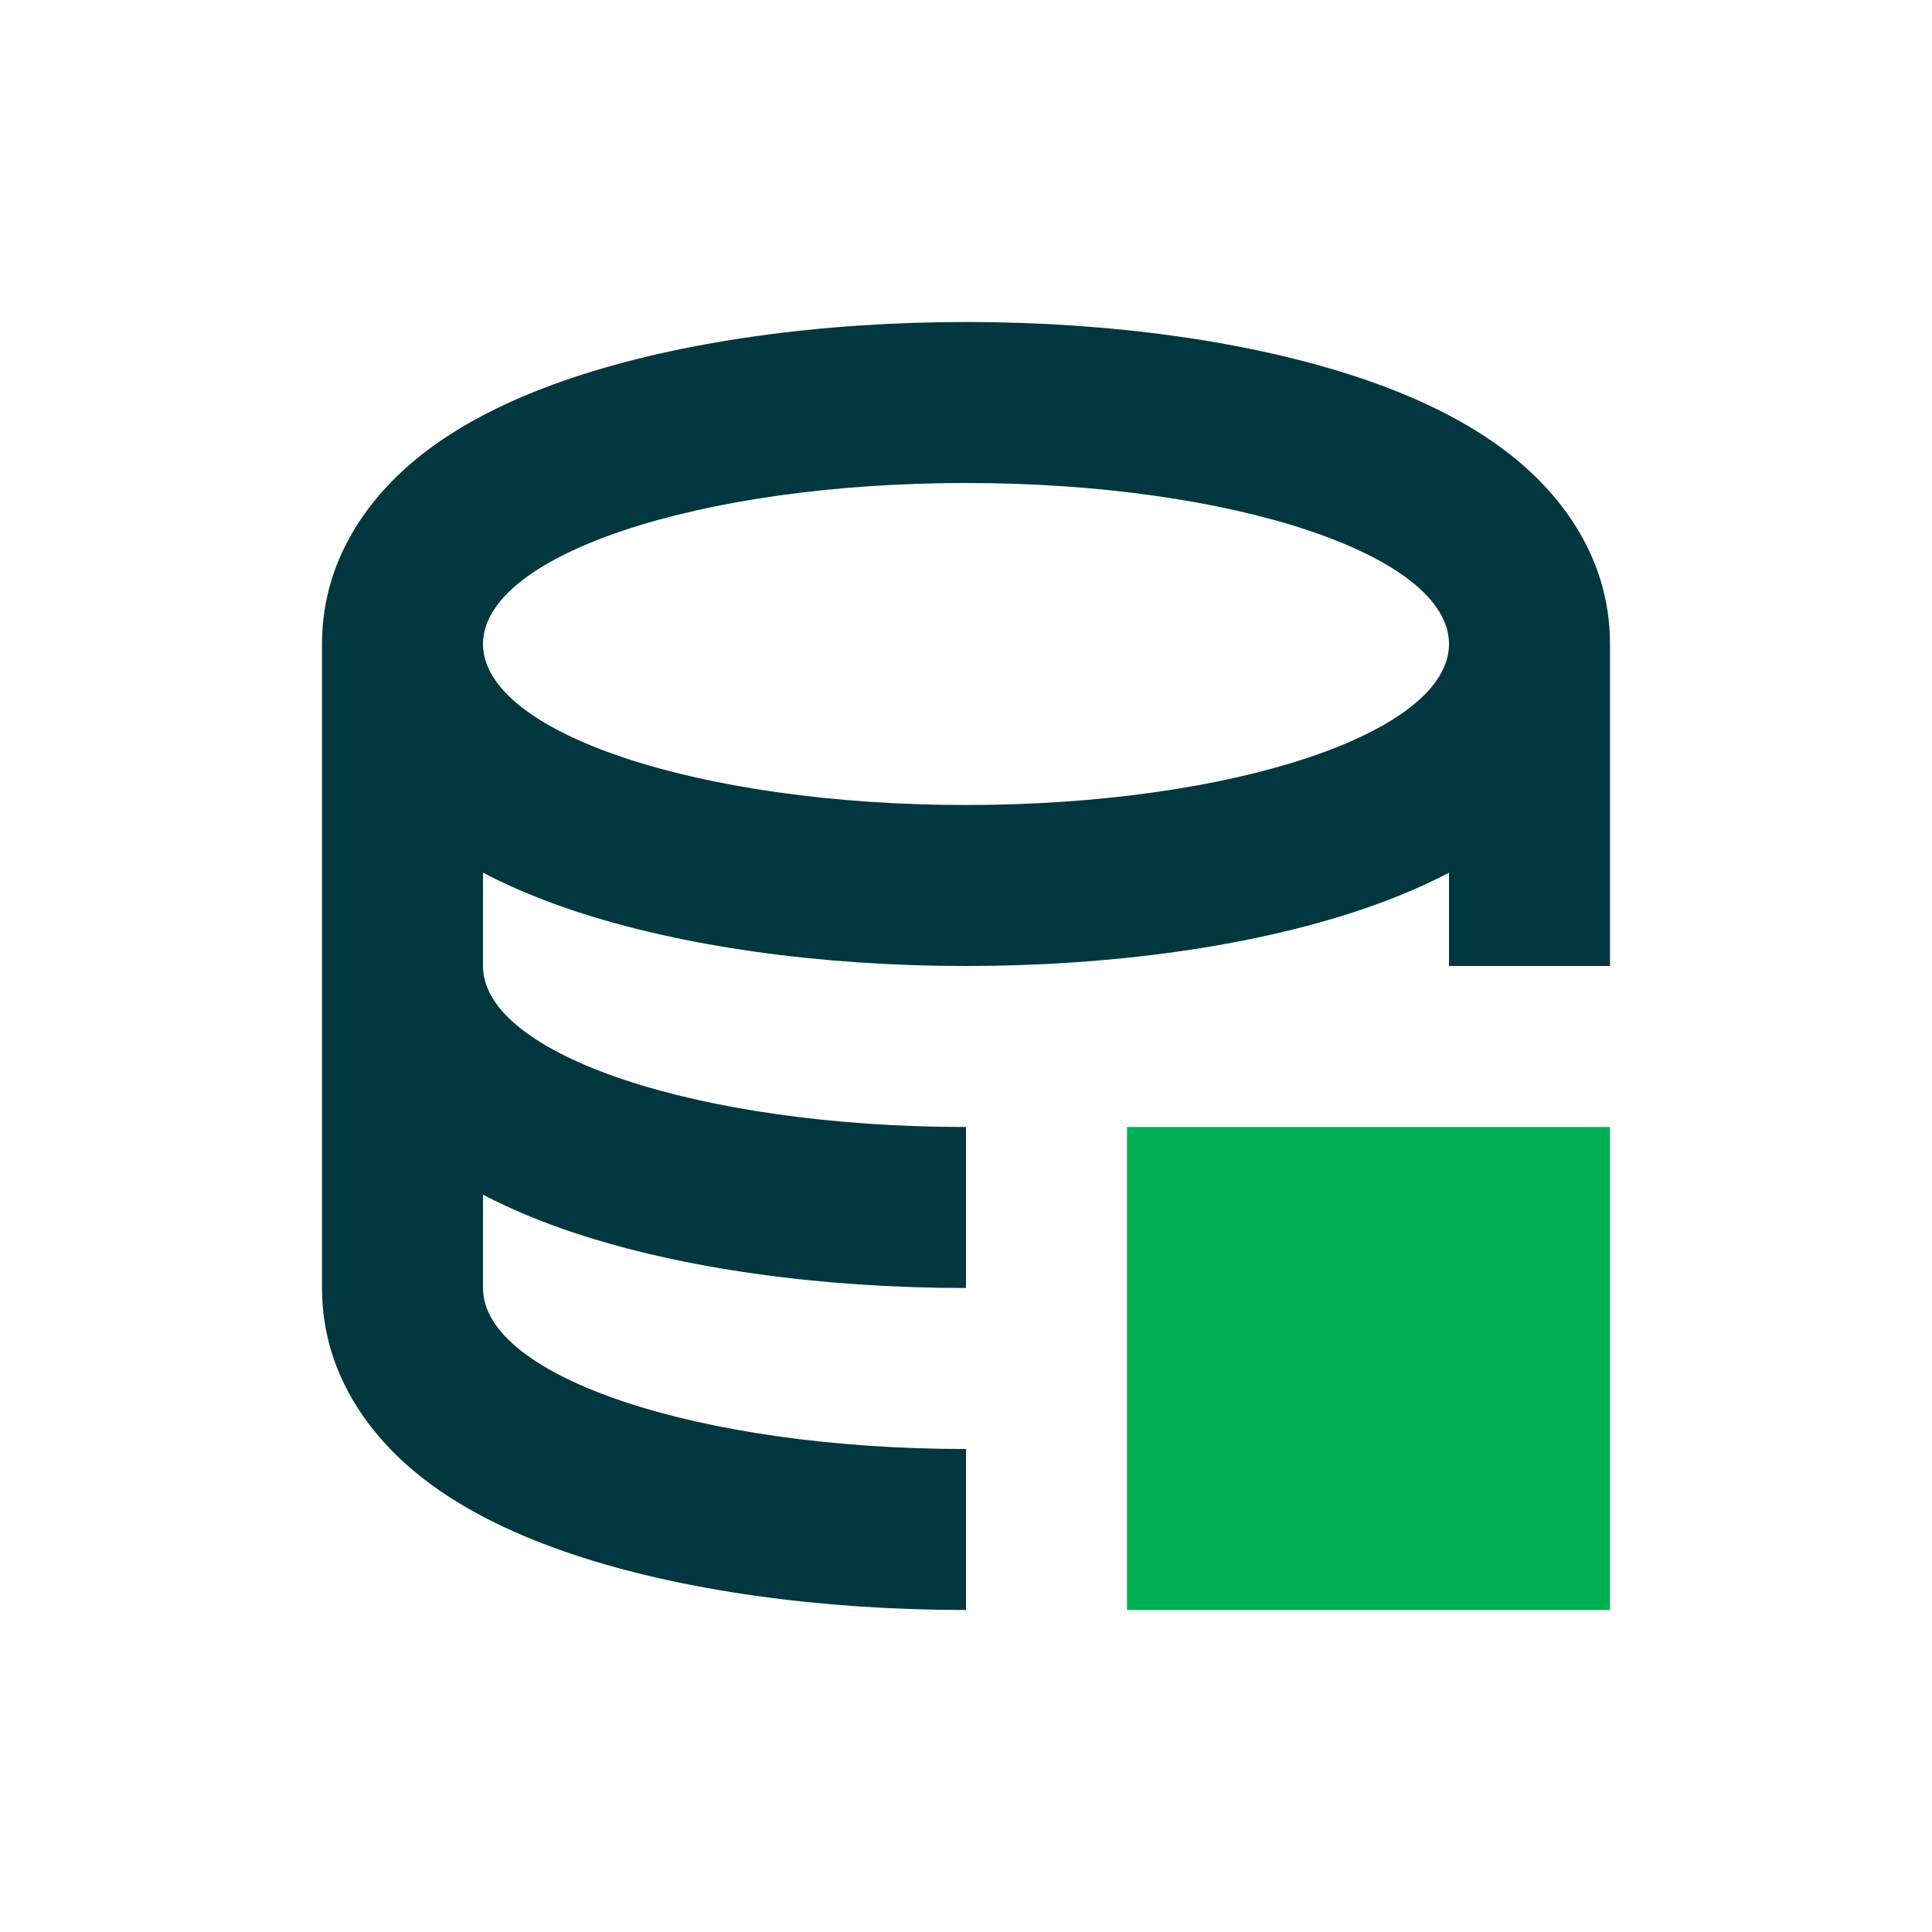
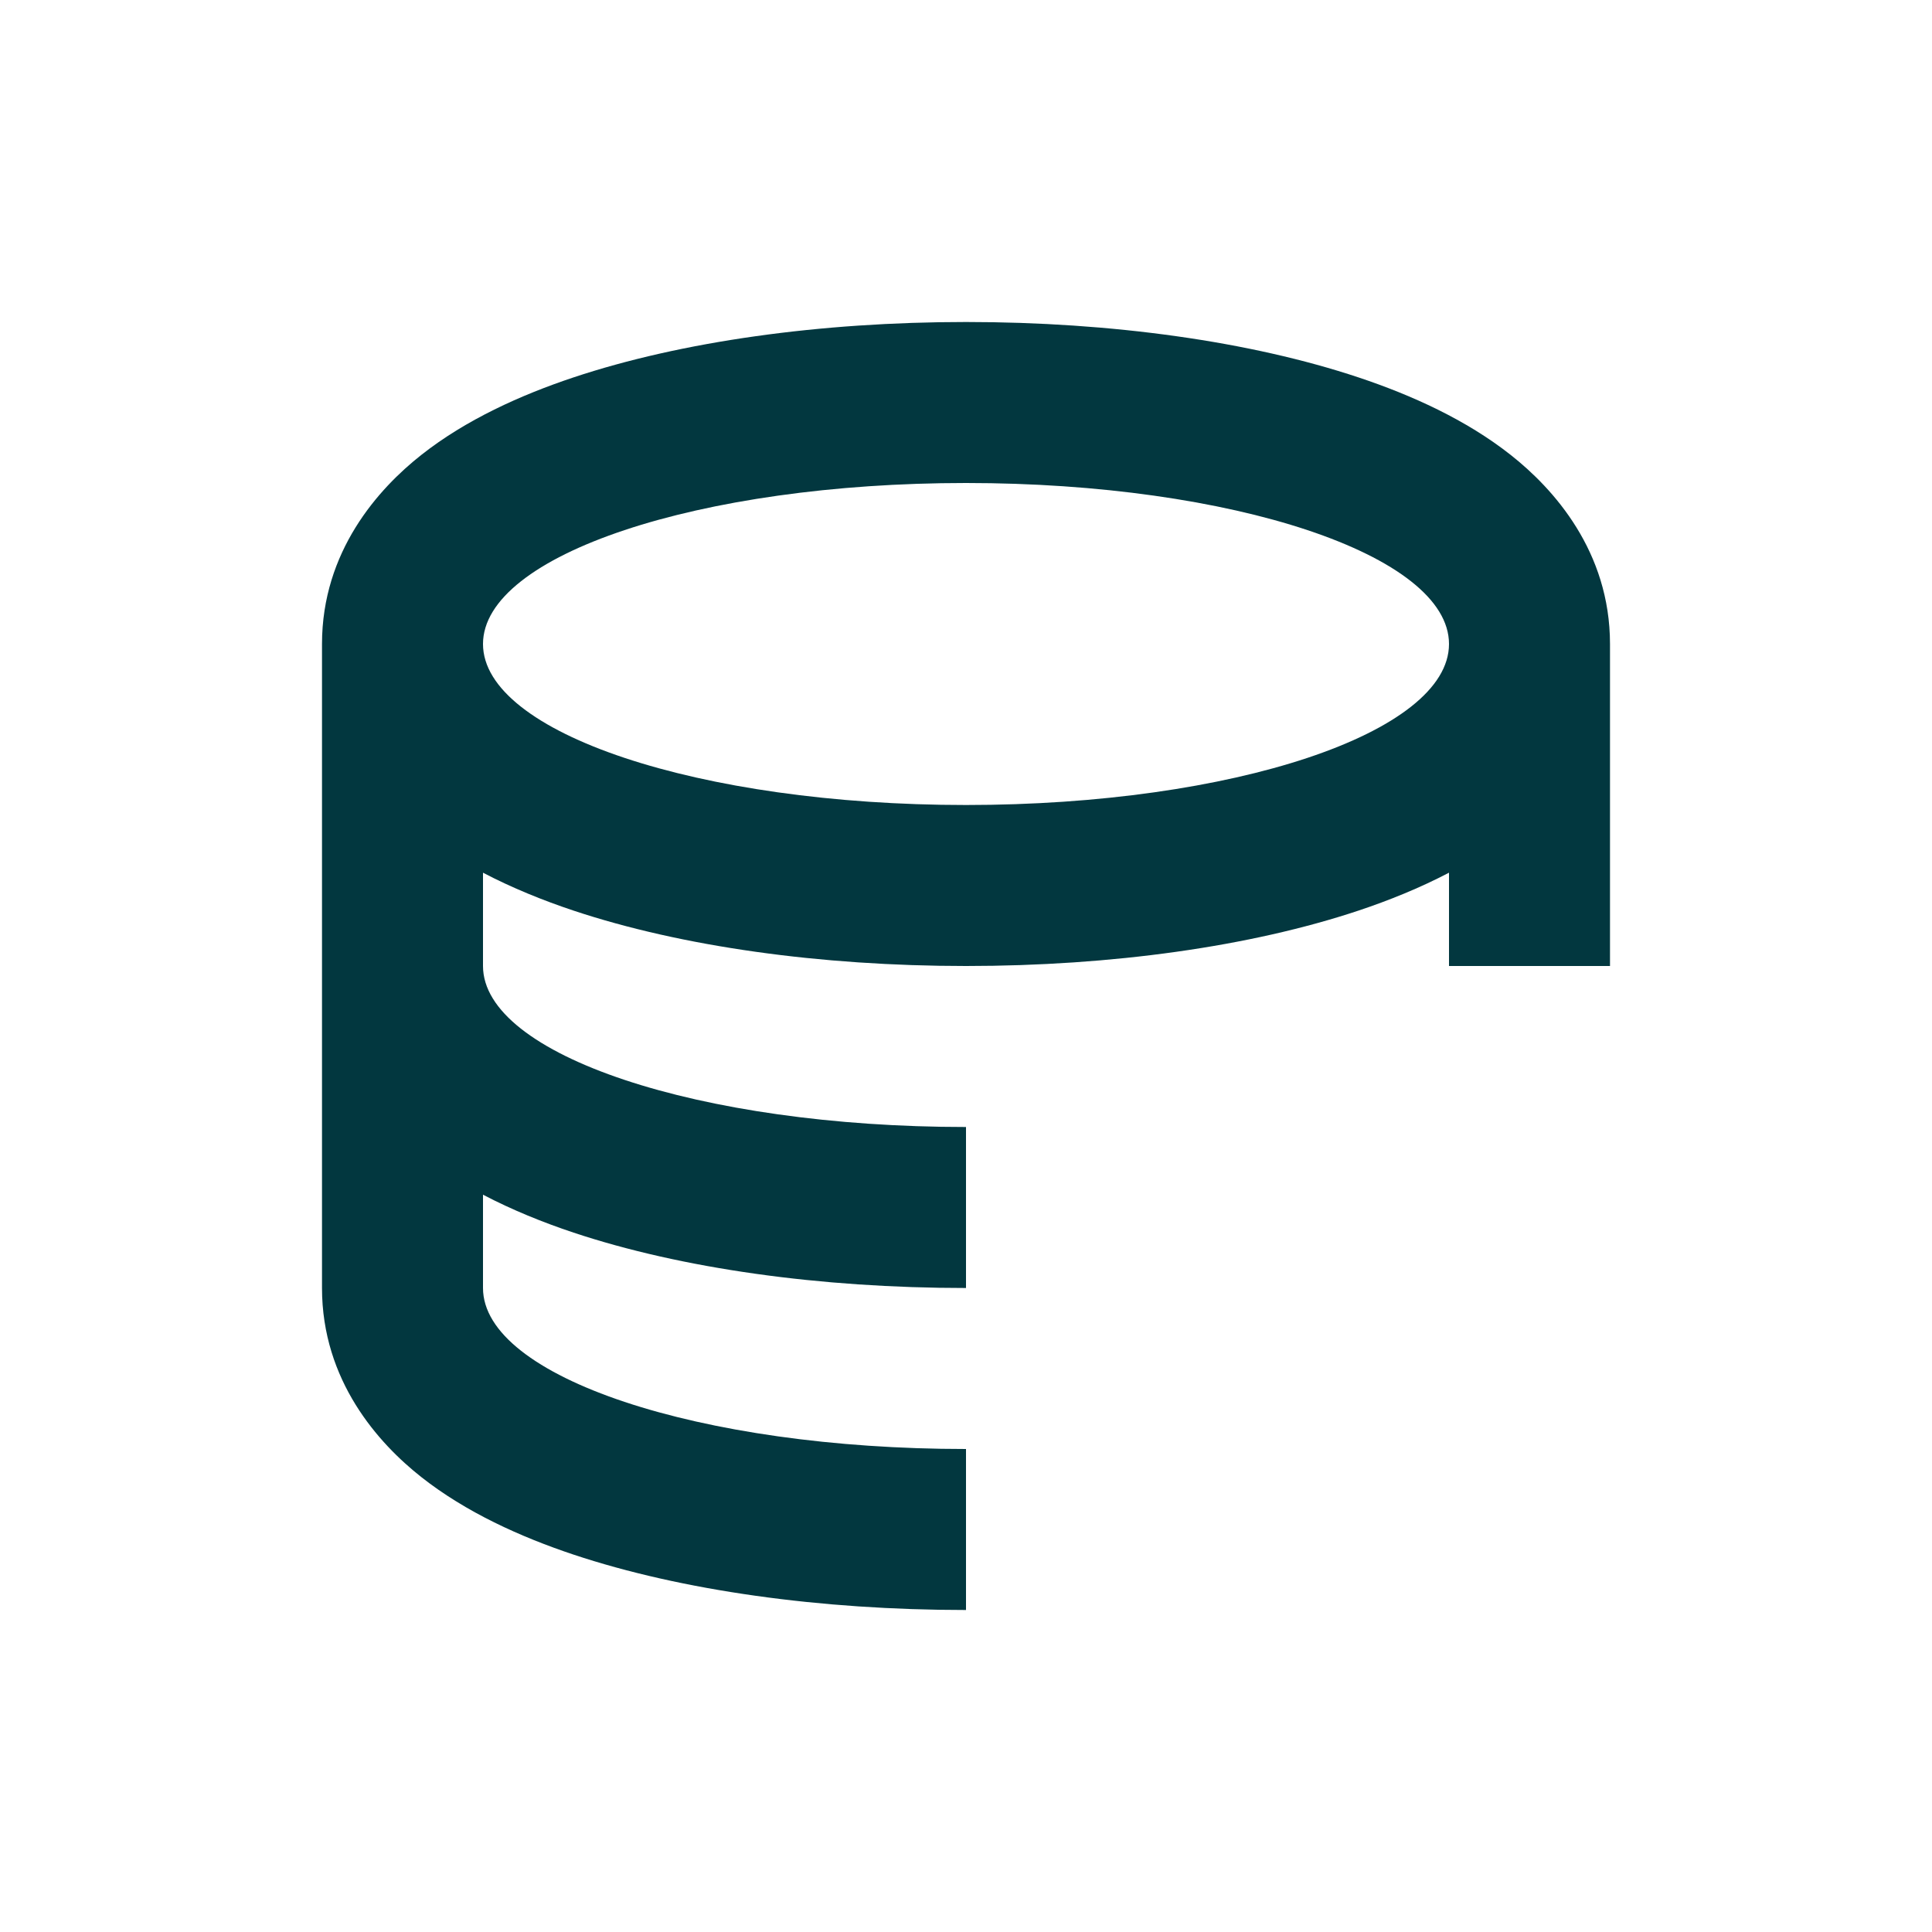
<svg xmlns="http://www.w3.org/2000/svg" width="24" height="24" viewBox="0 0 24 24" fill="none">
-   <rect x="14" y="14" width="6" height="6" fill="#00B054" />
  <path fill-rule="evenodd" clip-rule="evenodd" d="M12 12C13.812 12 15.536 11.758 16.875 11.312C17.253 11.186 17.637 11.031 18 10.841V12H20V10V8C20 6.848 19.298 6.07 18.766 5.651C18.212 5.214 17.535 4.908 16.875 4.688C15.536 4.242 13.812 4 12 4C10.188 4 8.465 4.242 7.125 4.688C6.466 4.908 5.788 5.214 5.234 5.651C4.702 6.07 4 6.848 4 8V10V12V14V16C4 17.152 4.702 17.93 5.234 18.349C5.788 18.786 6.466 19.092 7.125 19.312C8.465 19.758 10.188 20 12 20V18C8.686 18 6 17.105 6 16V14.841C6.363 15.031 6.747 15.186 7.125 15.312C8.465 15.758 10.188 16 12 16V14C8.686 14 6 13.105 6 12V10.841C6.363 11.031 6.747 11.186 7.125 11.312C8.465 11.758 10.188 12 12 12ZM18 8C18 9.105 15.314 10 12 10C8.686 10 6 9.105 6 8C6 6.895 8.686 6 12 6C15.314 6 18 6.895 18 8Z" fill="#02373F" />
</svg>